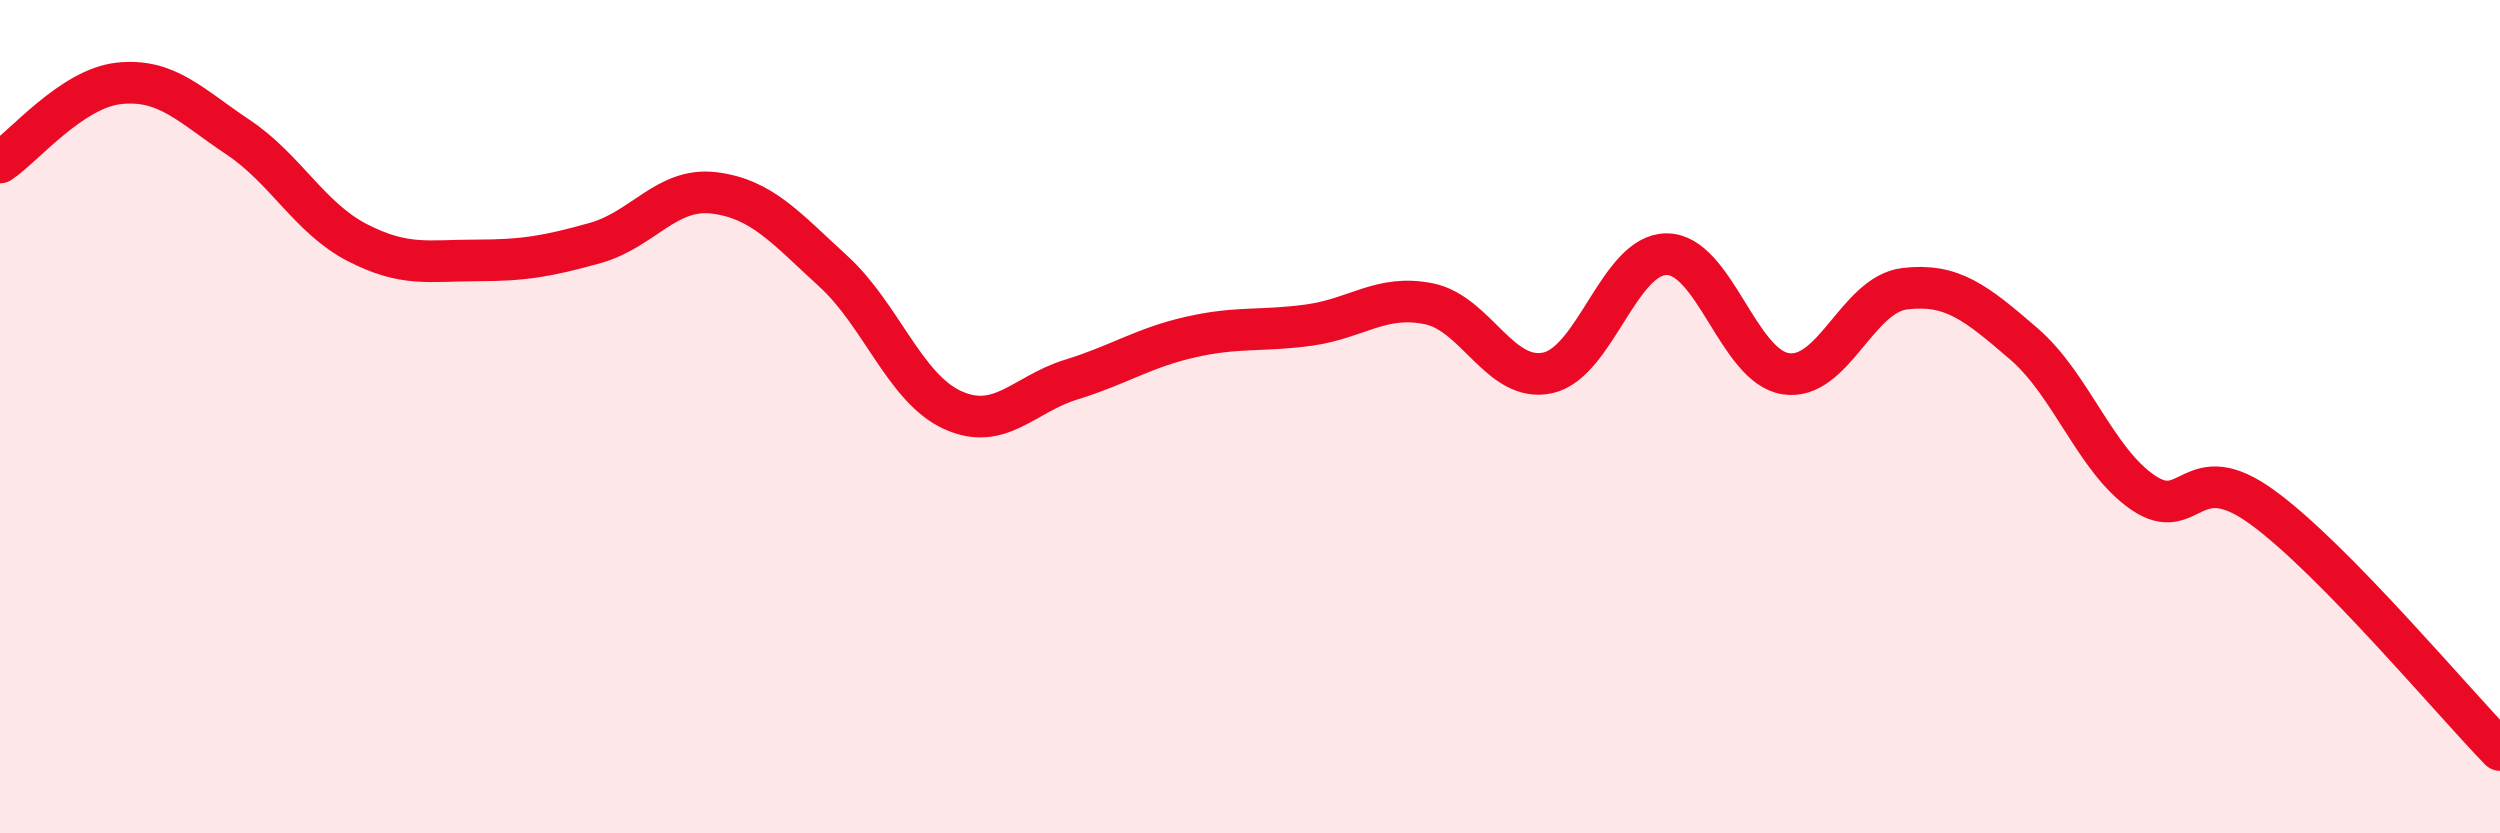
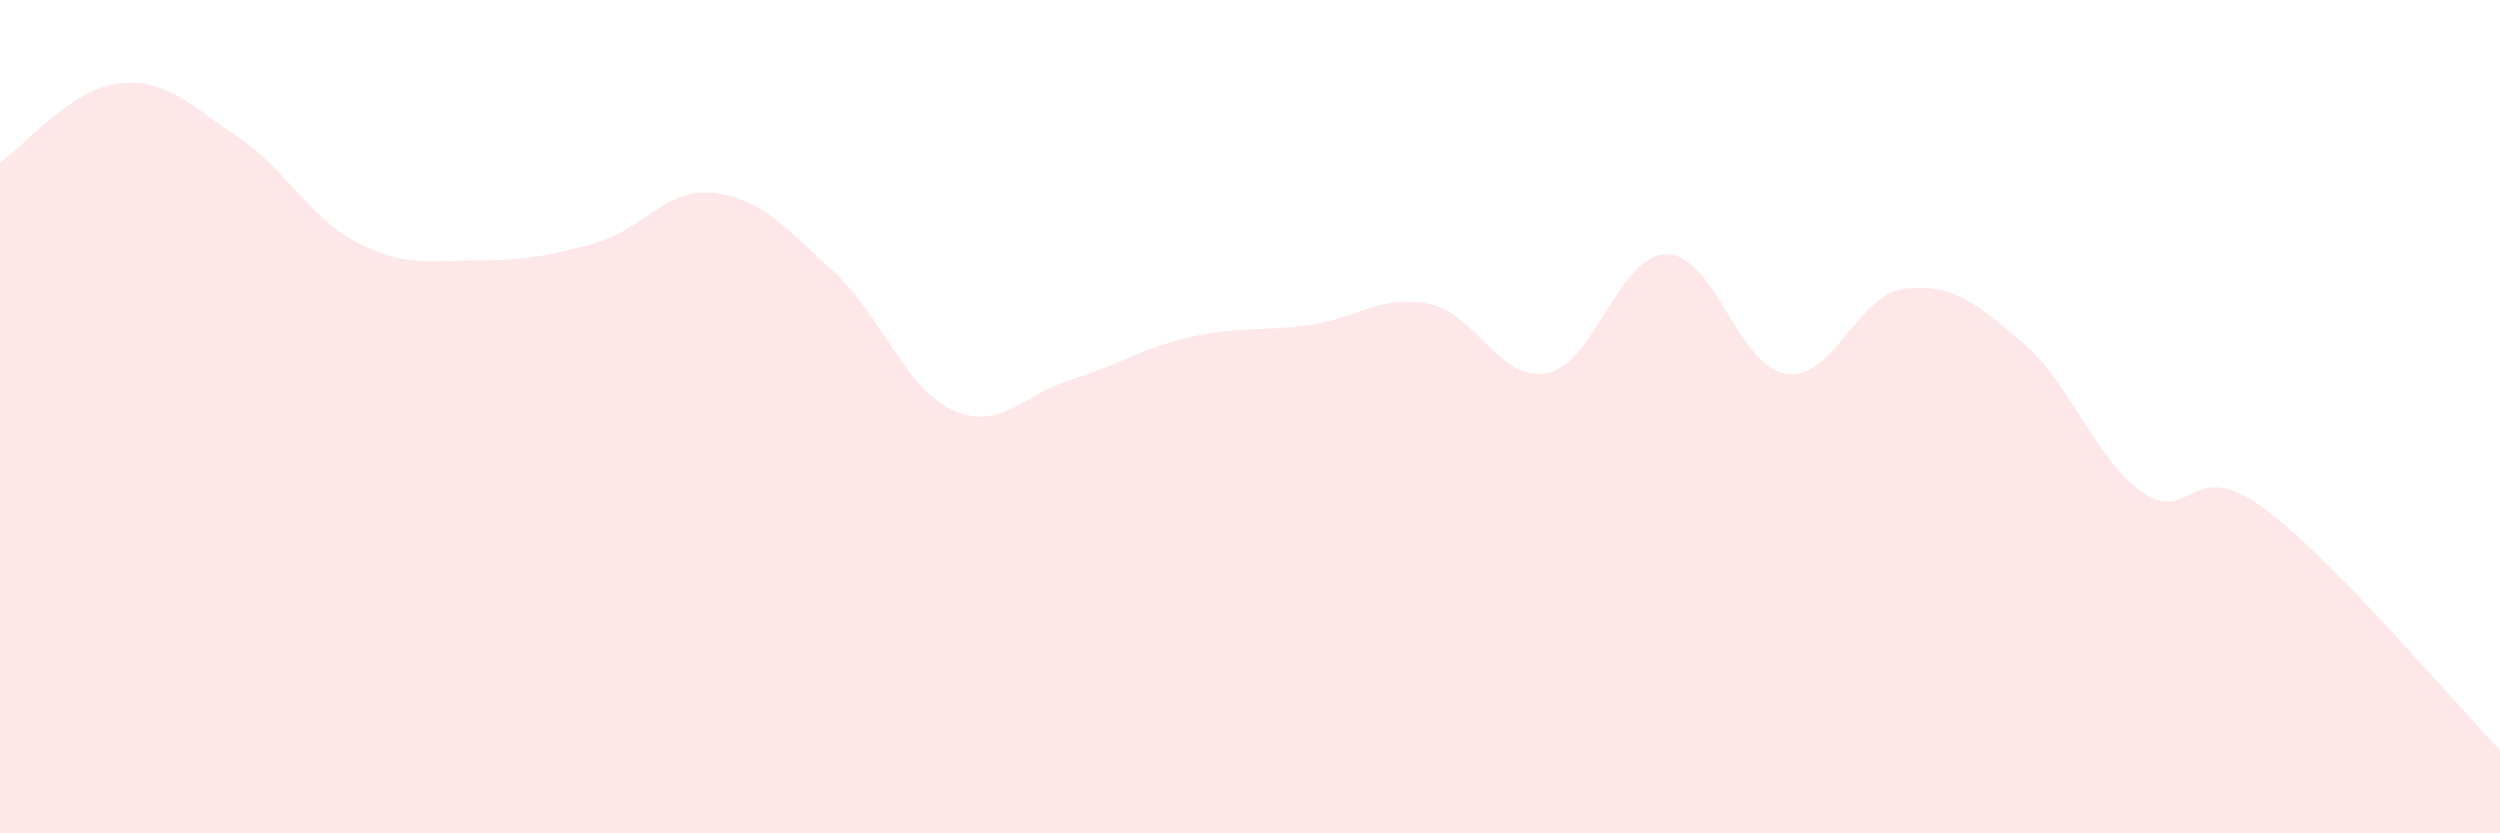
<svg xmlns="http://www.w3.org/2000/svg" width="60" height="20" viewBox="0 0 60 20">
  <path d="M 0,3.9 C 0.57,3.52 1.72,2.12 2.86,2 C 4,1.88 4.57,2.53 5.71,3.29 C 6.85,4.05 7.43,5.23 8.57,5.82 C 9.71,6.41 10.29,6.25 11.43,6.25 C 12.57,6.25 13.15,6.15 14.29,5.83 C 15.43,5.51 16,4.49 17.14,4.63 C 18.28,4.77 18.86,5.47 20,6.51 C 21.14,7.55 21.72,9.32 22.86,9.84 C 24,10.36 24.57,9.46 25.71,9.11 C 26.85,8.76 27.43,8.35 28.57,8.09 C 29.71,7.83 30.29,7.96 31.43,7.8 C 32.57,7.64 33.15,7.06 34.29,7.29 C 35.43,7.52 36,9.19 37.14,8.95 C 38.28,8.71 38.86,6.1 40,6.1 C 41.14,6.1 41.72,8.8 42.86,8.97 C 44,9.14 44.57,7.07 45.71,6.93 C 46.85,6.79 47.43,7.27 48.57,8.25 C 49.71,9.23 50.29,11.04 51.43,11.82 C 52.57,12.6 52.58,10.93 54.29,12.17 C 56,13.41 58.86,16.83 60,18L60 20L0 20Z" fill="#EB0A25" opacity="0.1" stroke-linecap="round" stroke-linejoin="round" />
-   <path d="M 0,3.9 C 0.57,3.52 1.72,2.12 2.86,2 C 4,1.88 4.57,2.53 5.71,3.29 C 6.85,4.05 7.43,5.23 8.57,5.82 C 9.71,6.41 10.29,6.25 11.43,6.25 C 12.57,6.25 13.15,6.15 14.29,5.83 C 15.43,5.51 16,4.49 17.14,4.63 C 18.28,4.77 18.86,5.47 20,6.51 C 21.14,7.55 21.72,9.32 22.86,9.84 C 24,10.36 24.57,9.46 25.71,9.11 C 26.85,8.76 27.43,8.35 28.57,8.09 C 29.71,7.83 30.29,7.96 31.43,7.8 C 32.57,7.64 33.15,7.06 34.29,7.29 C 35.43,7.52 36,9.19 37.14,8.95 C 38.28,8.71 38.86,6.1 40,6.1 C 41.14,6.1 41.72,8.8 42.86,8.97 C 44,9.14 44.57,7.07 45.71,6.93 C 46.85,6.79 47.43,7.27 48.57,8.25 C 49.71,9.23 50.29,11.04 51.43,11.82 C 52.57,12.6 52.58,10.93 54.29,12.17 C 56,13.41 58.86,16.83 60,18" stroke="#EB0A25" stroke-width="1" fill="none" stroke-linecap="round" stroke-linejoin="round" />
</svg>